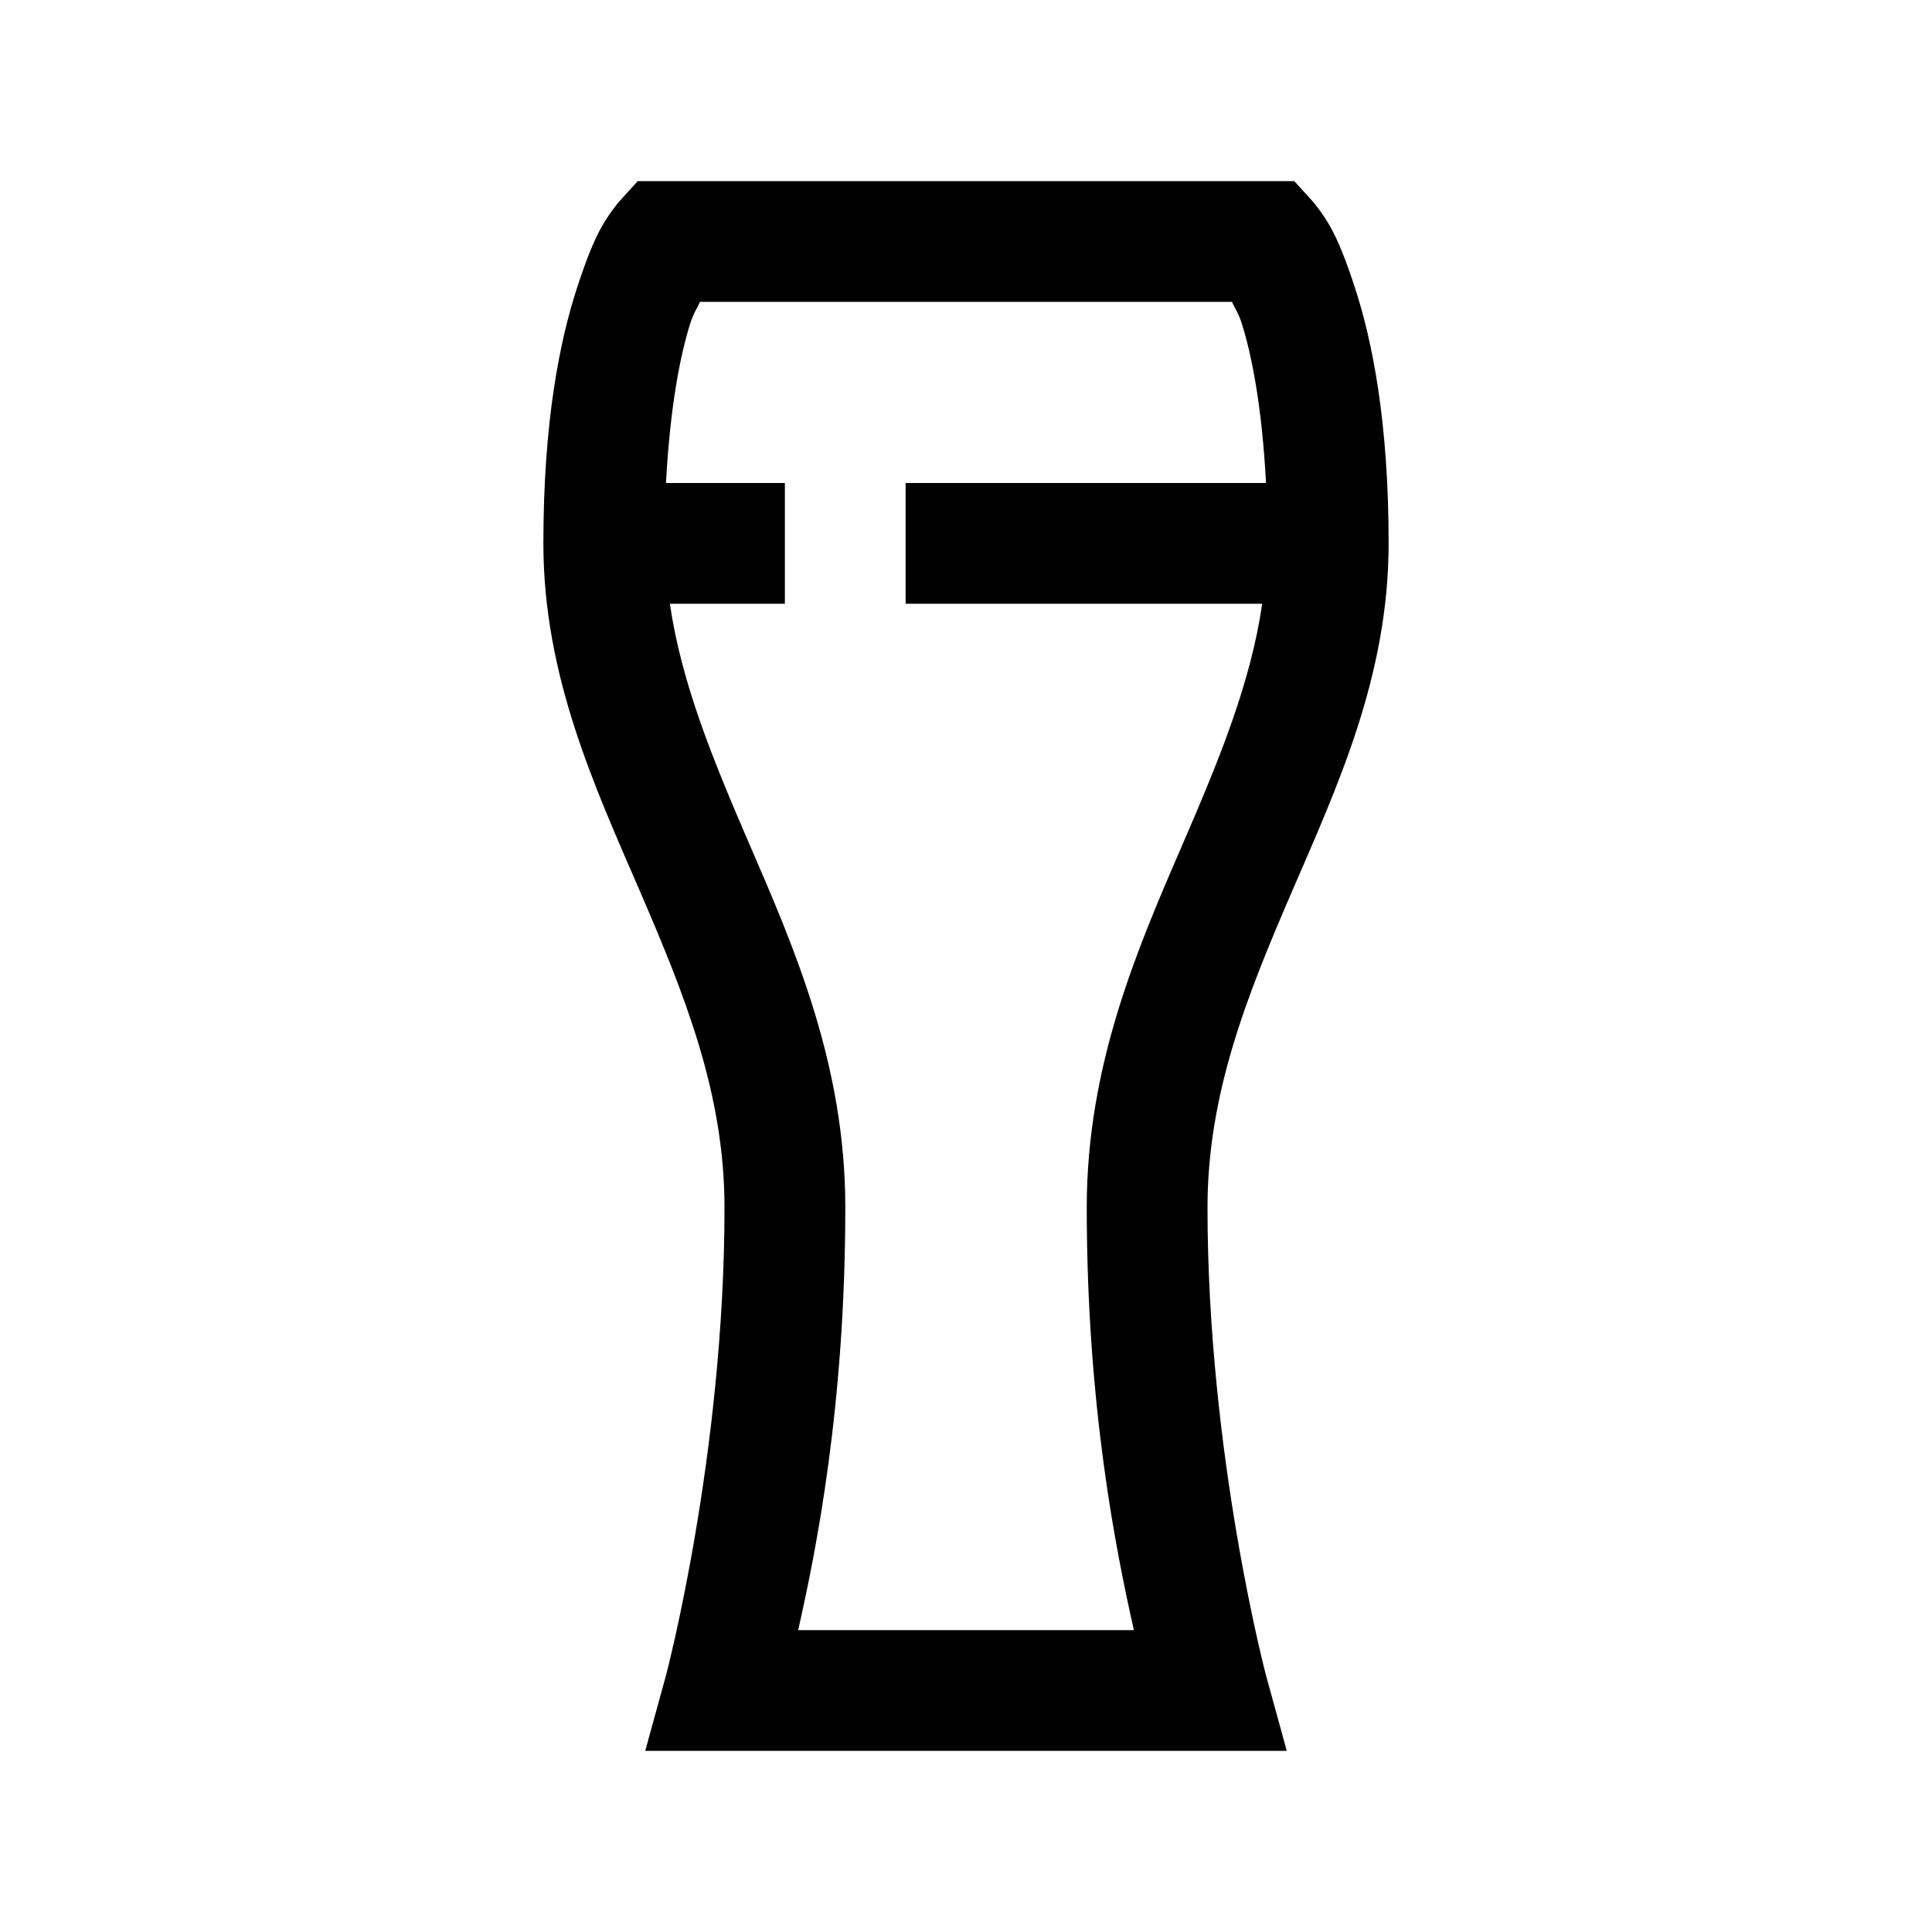
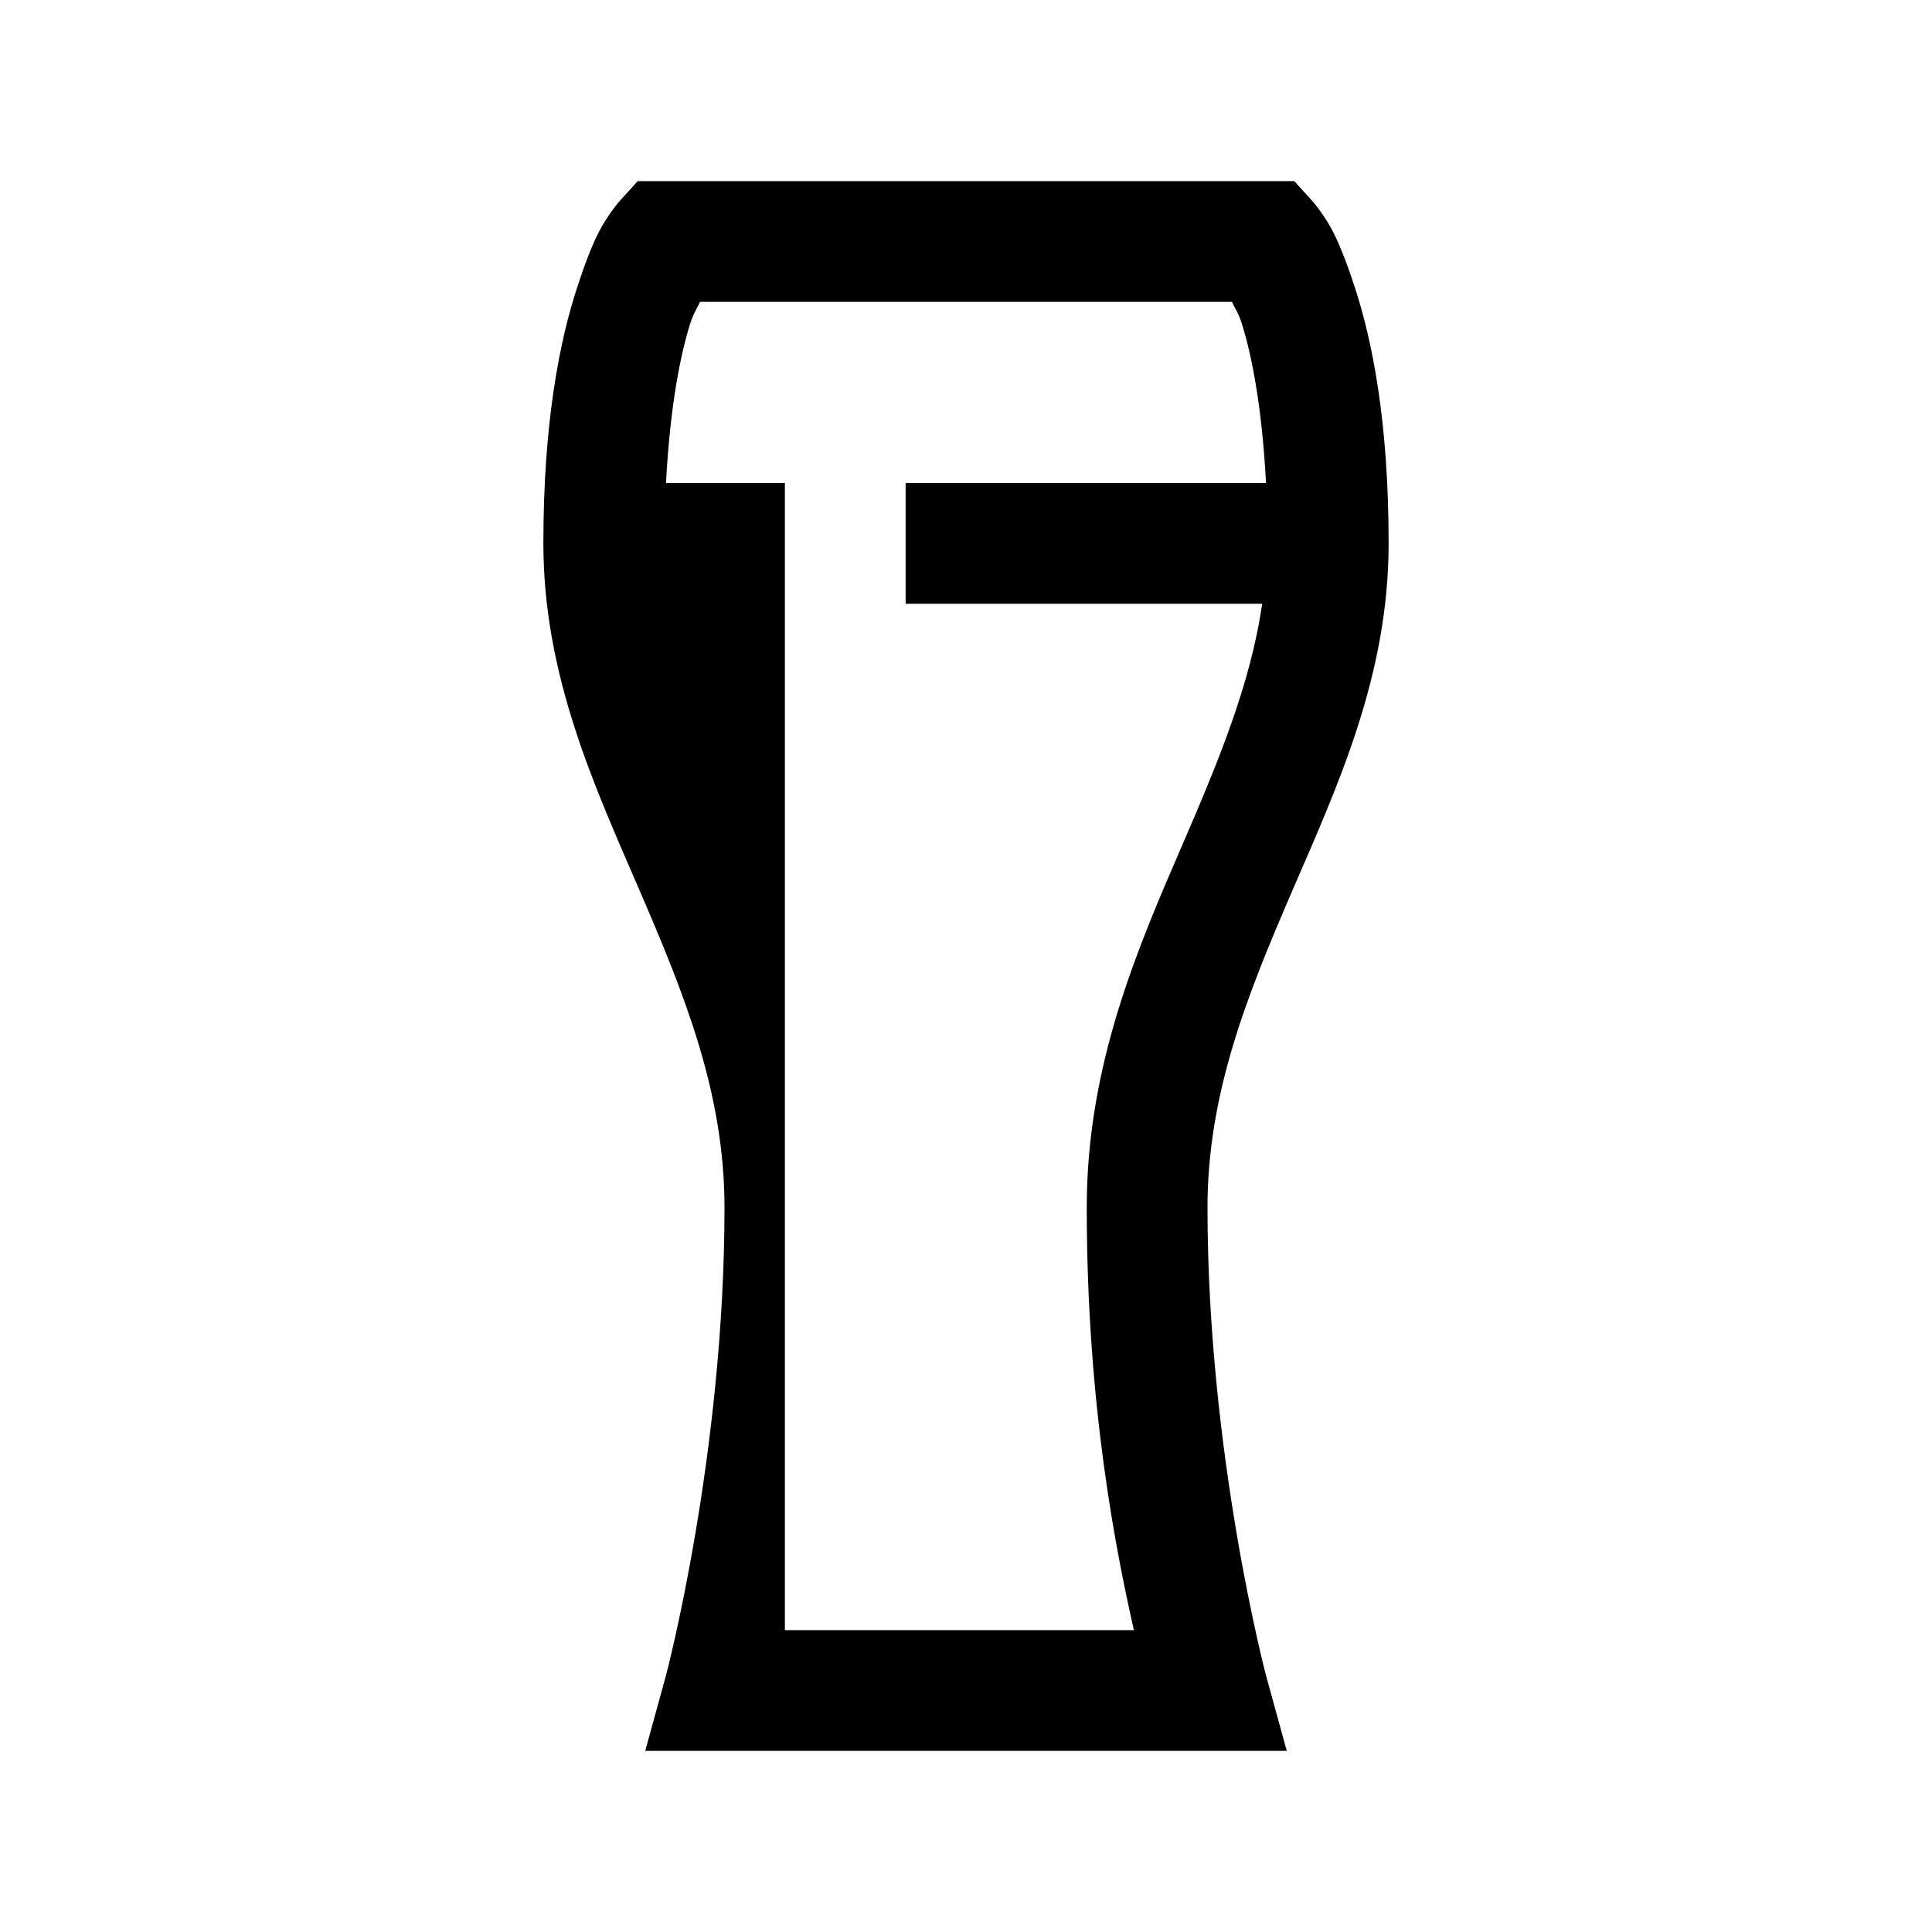
<svg xmlns="http://www.w3.org/2000/svg" viewBox="0 0 32 32">
-   <path d="M10.563 3l-.313.344s-.152.18-.281.406c-.13.227-.262.559-.406 1C9.273 5.633 9 6.977 9 9c0 2.195.848 4.023 1.594 5.75C11.34 16.477 12 18.11 12 20c0 4.094-.969 7.75-.969 7.75L10.687 29h10.626l-.344-1.25S20 24.094 20 20c0-1.89.66-3.523 1.406-5.25C22.152 13.023 23 11.195 23 9c0-2.023-.273-3.367-.563-4.25-.144-.441-.277-.773-.406-1-.129-.227-.281-.406-.281-.406L21.437 3zm1.03 2h8.813c.047.11.098.164.157.344.167.52.34 1.39.406 2.656H15v2h5.906c-.191 1.313-.71 2.578-1.312 3.969C18.84 15.71 18 17.64 18 20c0 3.293.488 5.703.781 7H13.22c.293-1.297.781-3.707.781-7 0-2.36-.84-4.29-1.594-6.031-.601-1.39-1.12-2.656-1.312-3.969H13V8h-1.969c.067-1.266.239-2.137.406-2.656.06-.18.11-.235.157-.344z" />
+   <path d="M10.563 3l-.313.344s-.152.18-.281.406c-.13.227-.262.559-.406 1C9.273 5.633 9 6.977 9 9c0 2.195.848 4.023 1.594 5.75C11.34 16.477 12 18.11 12 20c0 4.094-.969 7.75-.969 7.75L10.687 29h10.626l-.344-1.25S20 24.094 20 20c0-1.89.66-3.523 1.406-5.25C22.152 13.023 23 11.195 23 9c0-2.023-.273-3.367-.563-4.25-.144-.441-.277-.773-.406-1-.129-.227-.281-.406-.281-.406L21.437 3zm1.03 2h8.813c.047.11.098.164.157.344.167.52.34 1.39.406 2.656H15v2h5.906c-.191 1.313-.71 2.578-1.312 3.969C18.84 15.71 18 17.64 18 20c0 3.293.488 5.703.781 7H13.22H13V8h-1.969c.067-1.266.239-2.137.406-2.656.06-.18.11-.235.157-.344z" />
</svg>